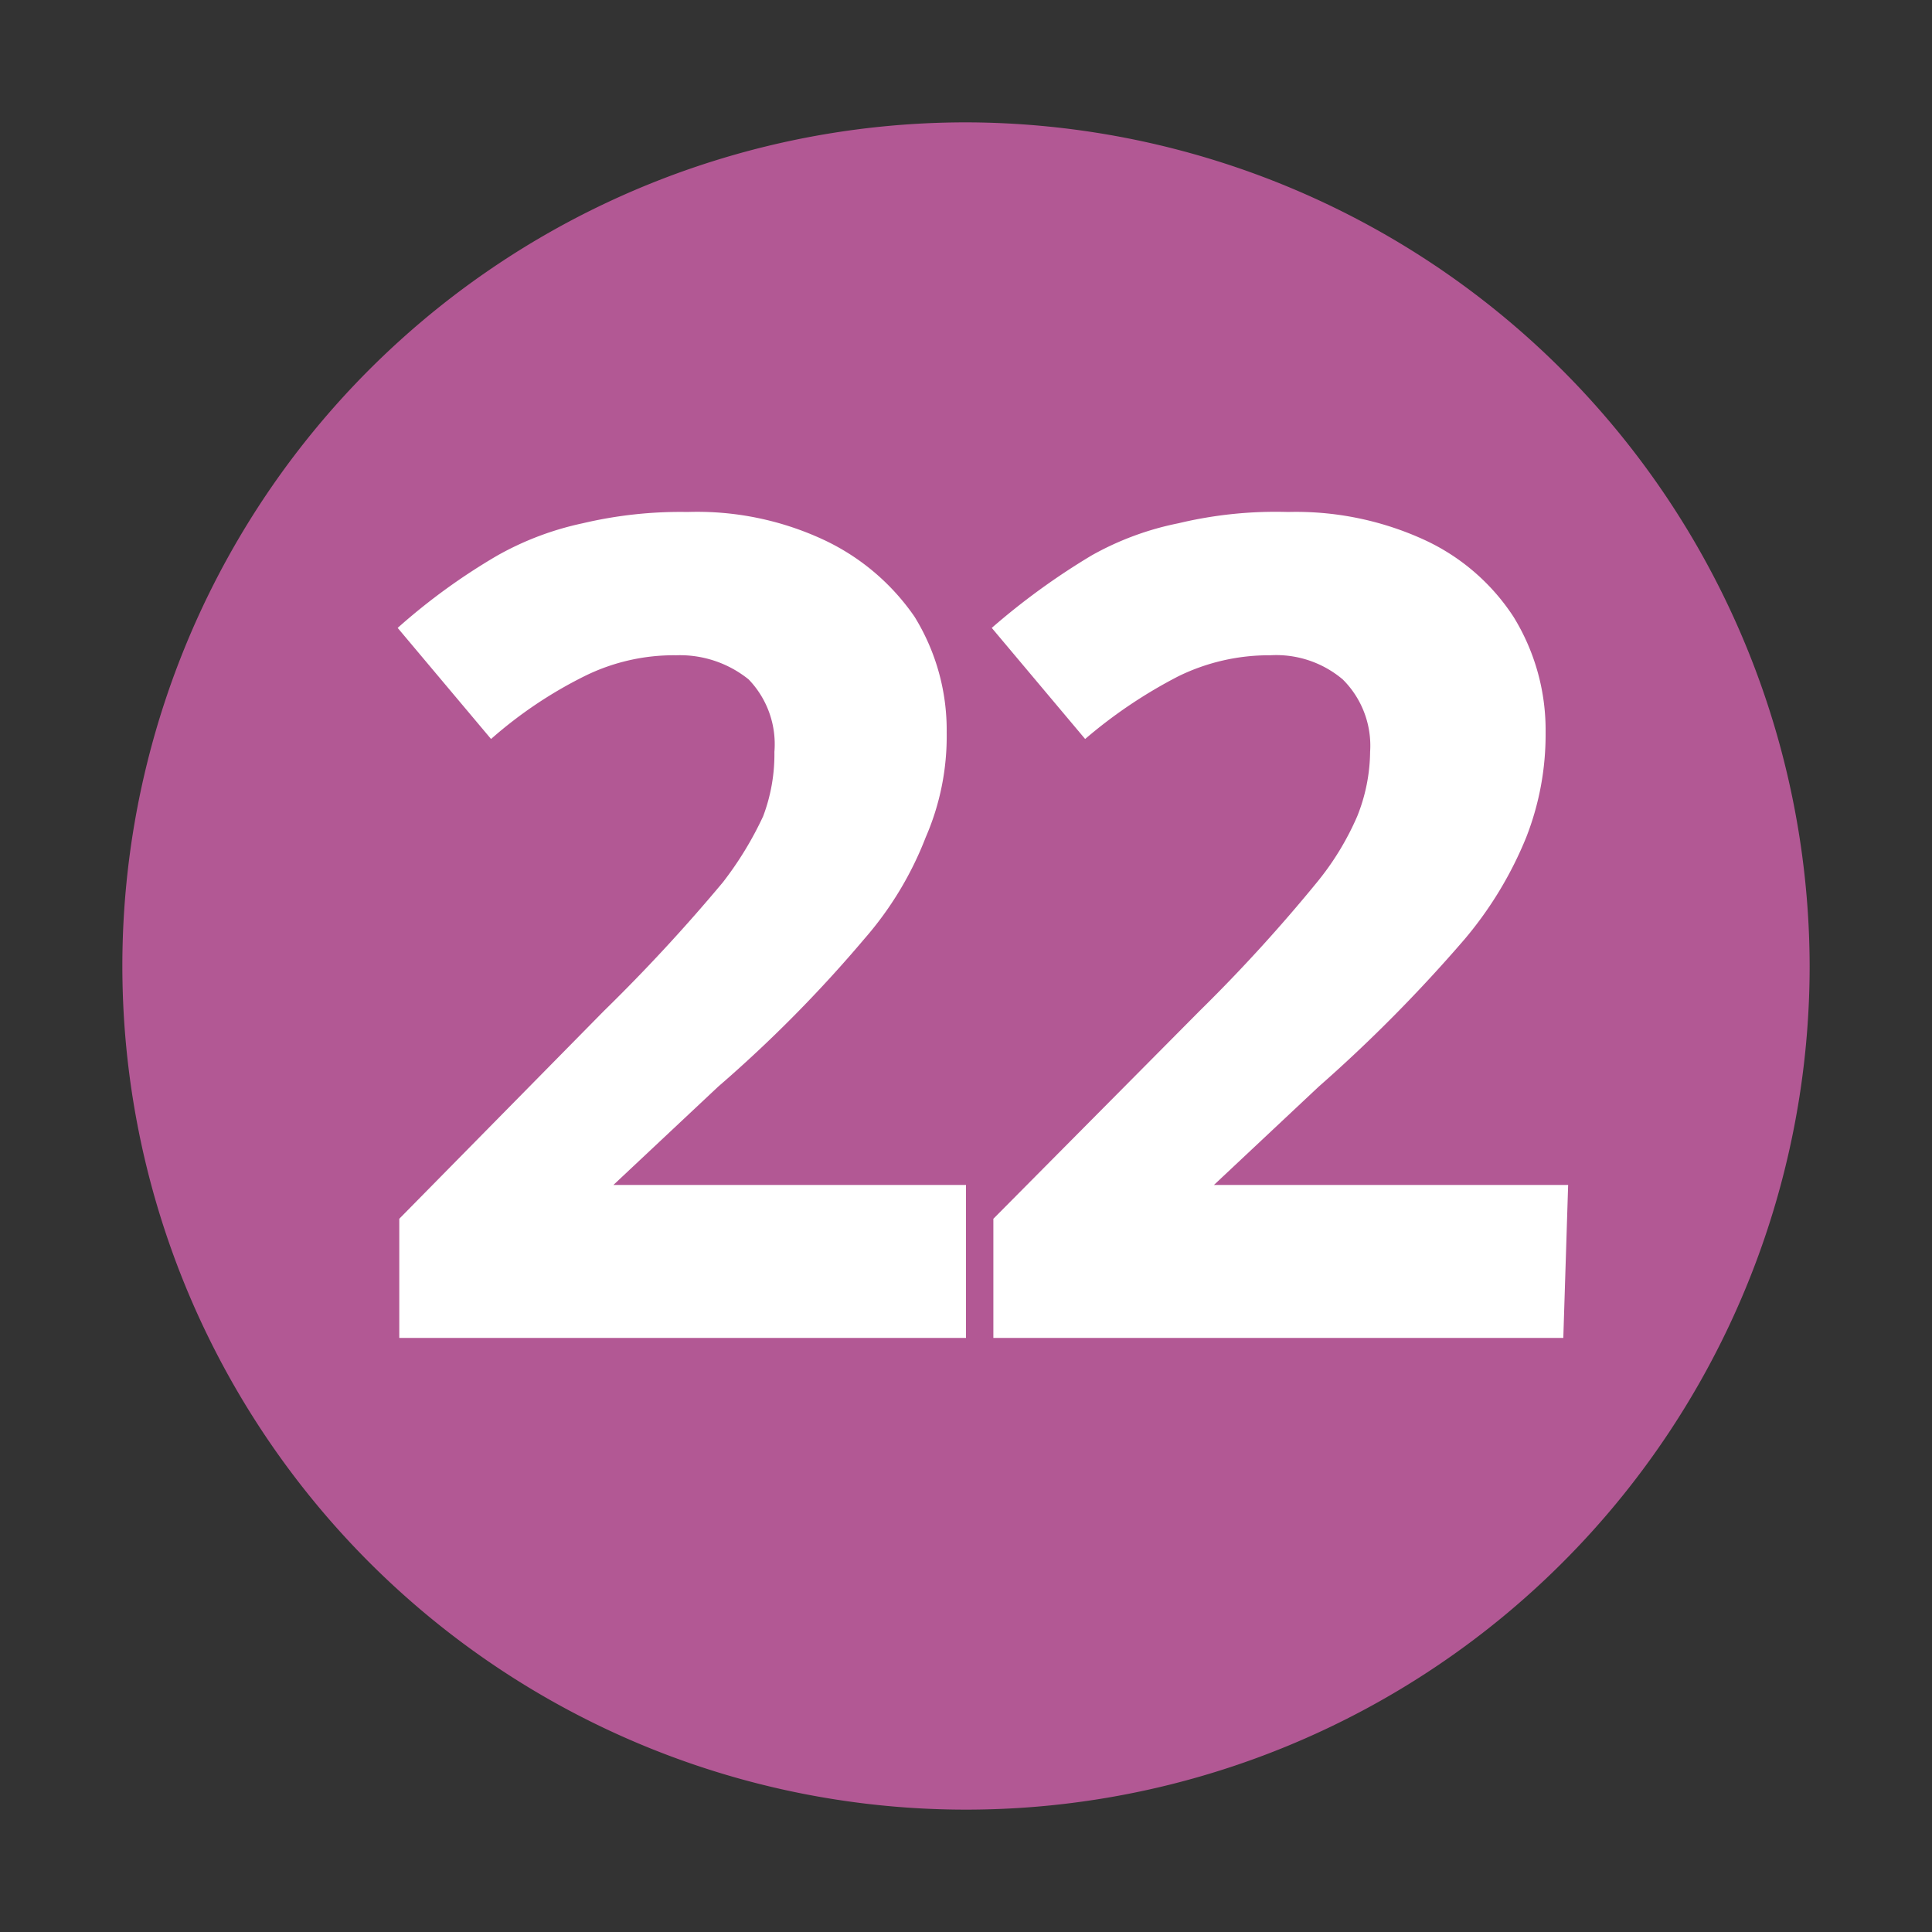
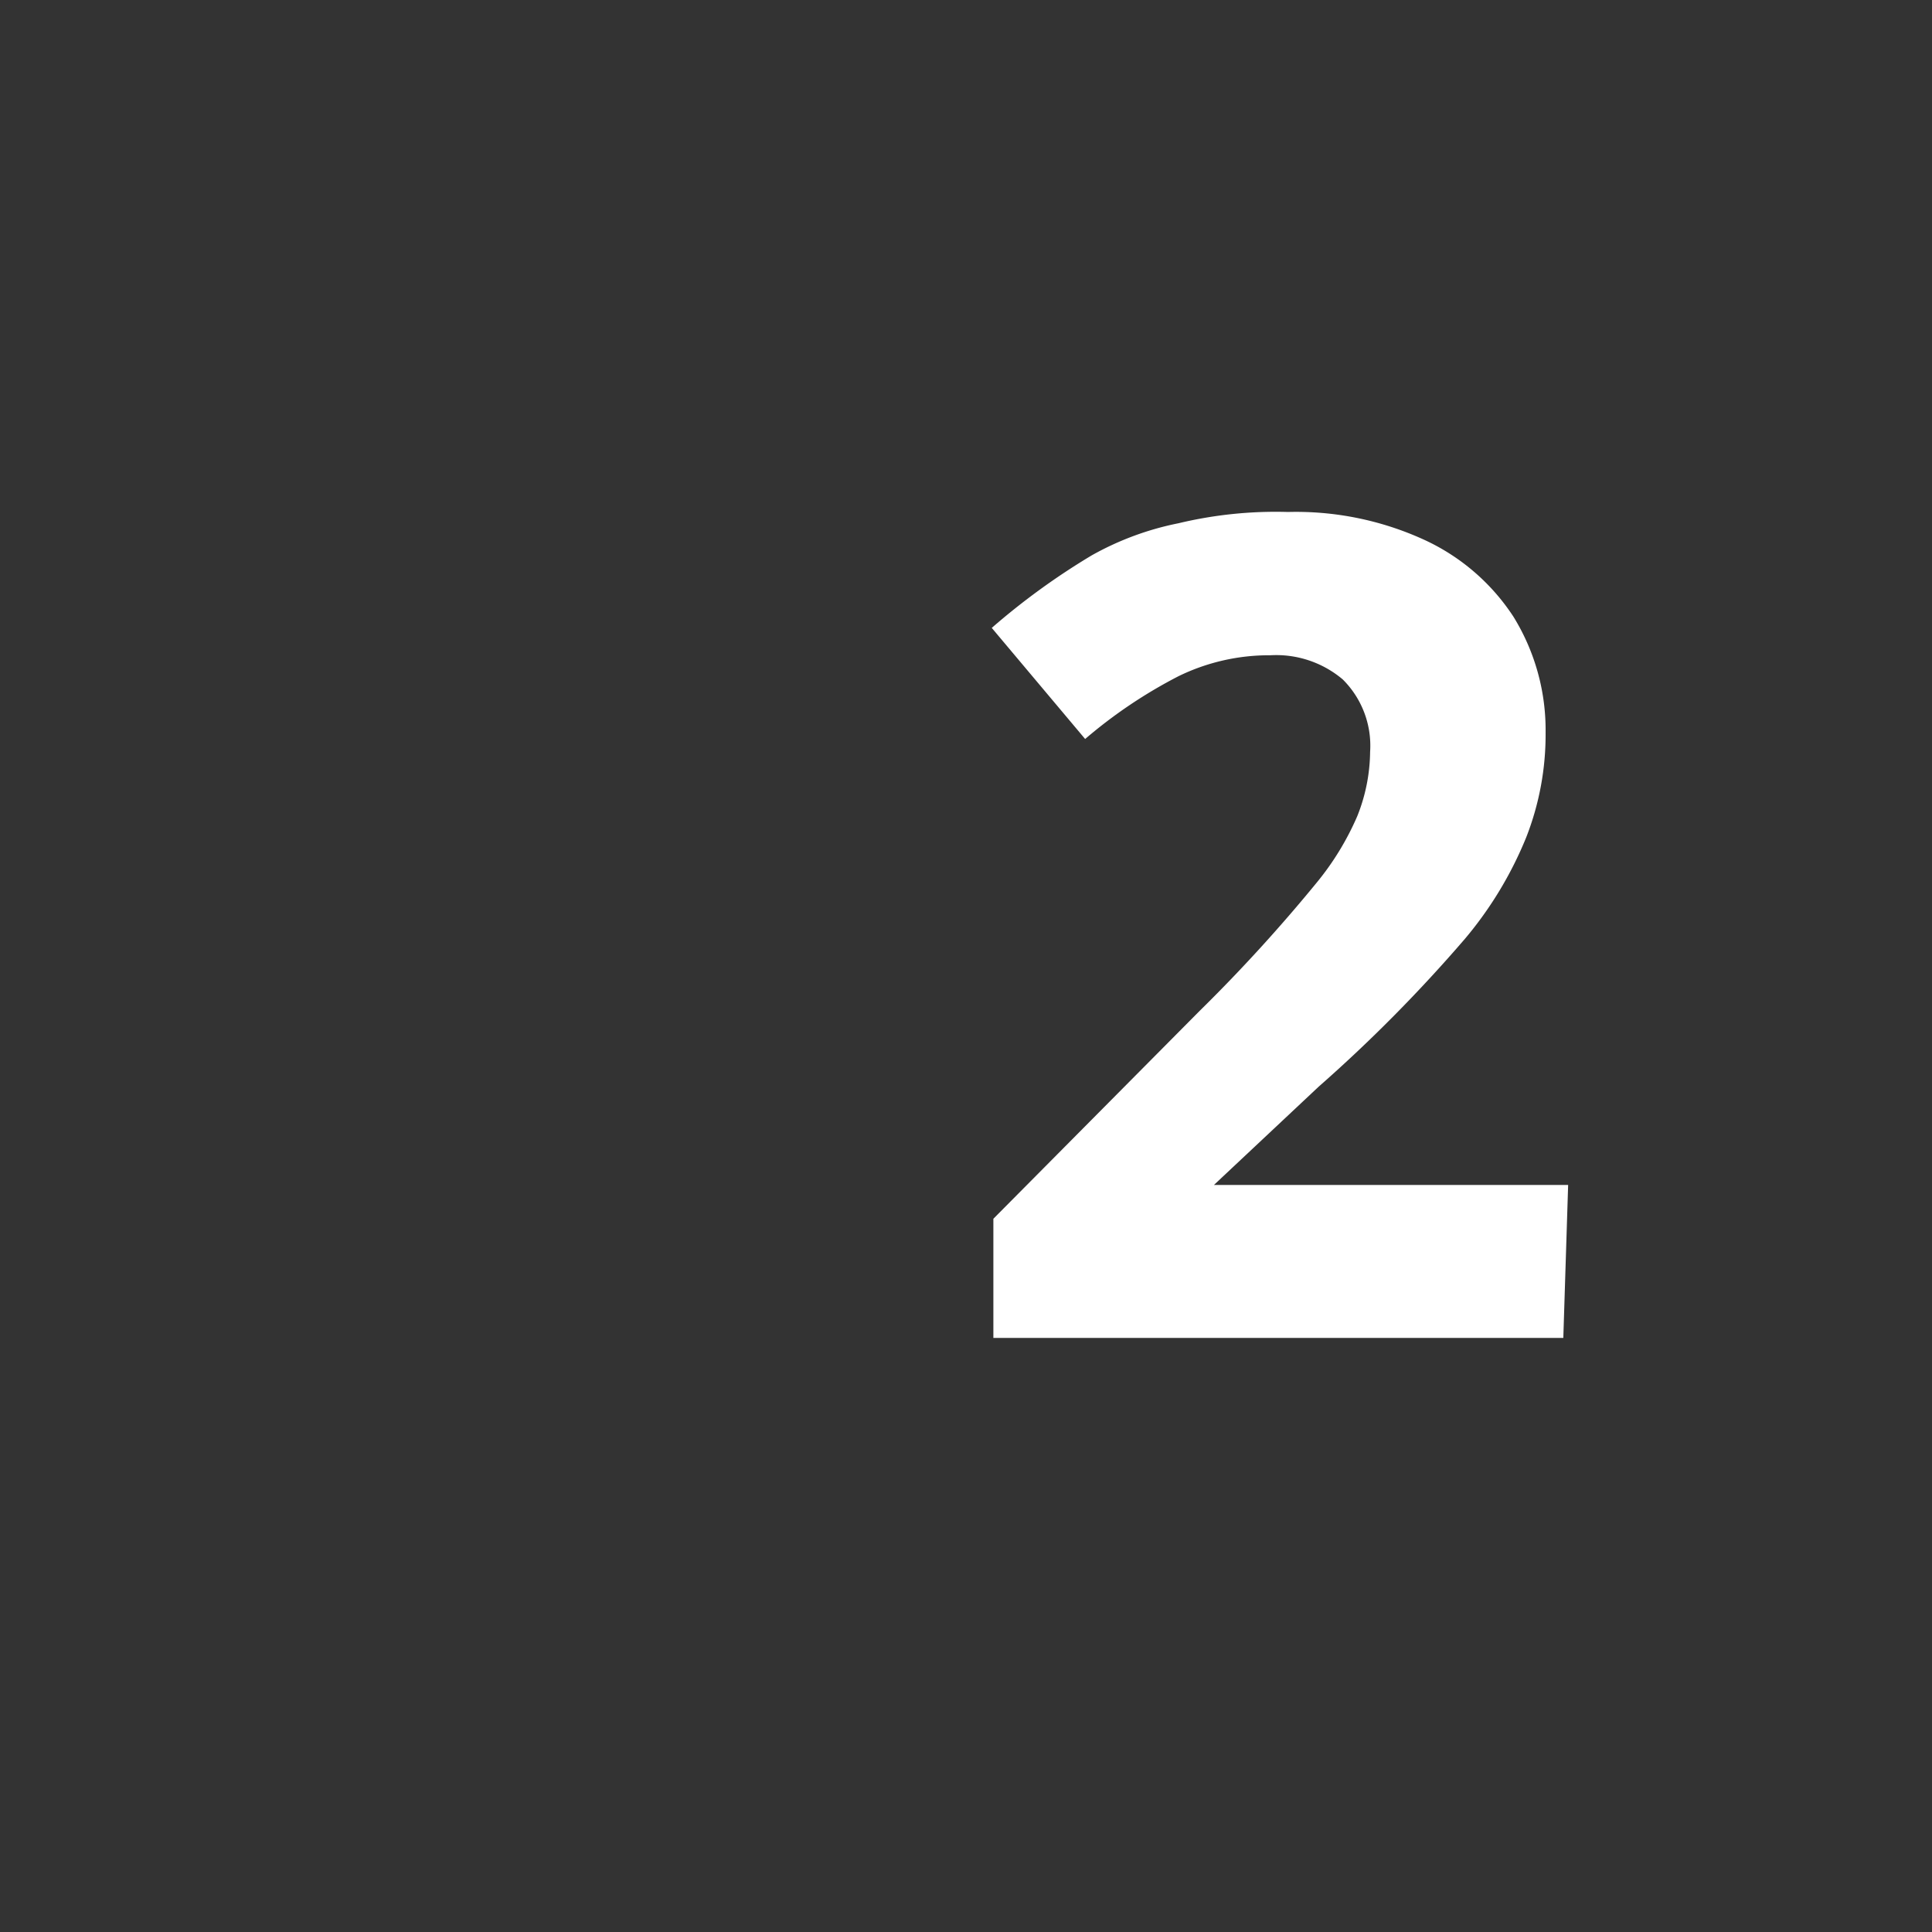
<svg xmlns="http://www.w3.org/2000/svg" id="Laag_1" data-name="Laag 1" viewBox="0 0 12 12">
  <rect x="0" y="0" width="12" height="12" fill="#333333" stroke="none" />
  <defs>
    <style>.cls-1{fill:#b25894;}.cls-2{fill:#fff;}</style>
  </defs>
-   <path class="cls-1" d="M11.24,6A5.24,5.24,0,1,1,6,.76,5.25,5.25,0,0,1,11.24,6Z" />
-   <path class="cls-2" d="M6,8.31H2.48V7.57L3.75,6.28a10.78,10.78,0,0,0,.74-.8,2.15,2.15,0,0,0,.25-.41,1.09,1.09,0,0,0,.07-.4.58.58,0,0,0-.16-.45.68.68,0,0,0-.45-.15,1.25,1.25,0,0,0-.57.13,2.68,2.68,0,0,0-.58.39L2.47,3.9a3.84,3.84,0,0,1,.62-.45,1.87,1.87,0,0,1,.53-.2,2.64,2.64,0,0,1,.65-.07,1.86,1.86,0,0,1,.84.17,1.41,1.41,0,0,1,.57.48,1.34,1.34,0,0,1,.2.72,1.57,1.57,0,0,1-.13.65,2.12,2.12,0,0,1-.38.63,8.26,8.26,0,0,1-.91.92l-.65.61v0H6Z" />
+   <path class="cls-1" d="M11.24,6Z" />
  <path class="cls-2" d="M9.71,8.31H6.17V7.57L7.45,6.28a10,10,0,0,0,.73-.8,1.73,1.73,0,0,0,.25-.41,1.1,1.1,0,0,0,.08-.4.58.58,0,0,0-.17-.45.64.64,0,0,0-.45-.15,1.28,1.28,0,0,0-.57.13,3,3,0,0,0-.58.39L6.16,3.9a4.34,4.34,0,0,1,.62-.45,1.83,1.83,0,0,1,.54-.2A2.59,2.59,0,0,1,8,3.18a1.91,1.91,0,0,1,.84.17,1.32,1.32,0,0,1,.56.48,1.34,1.34,0,0,1,.2.72,1.75,1.75,0,0,1-.12.65,2.35,2.35,0,0,1-.38.63,9.28,9.28,0,0,1-.91.92l-.65.61v0h2.2Z" />
</svg>